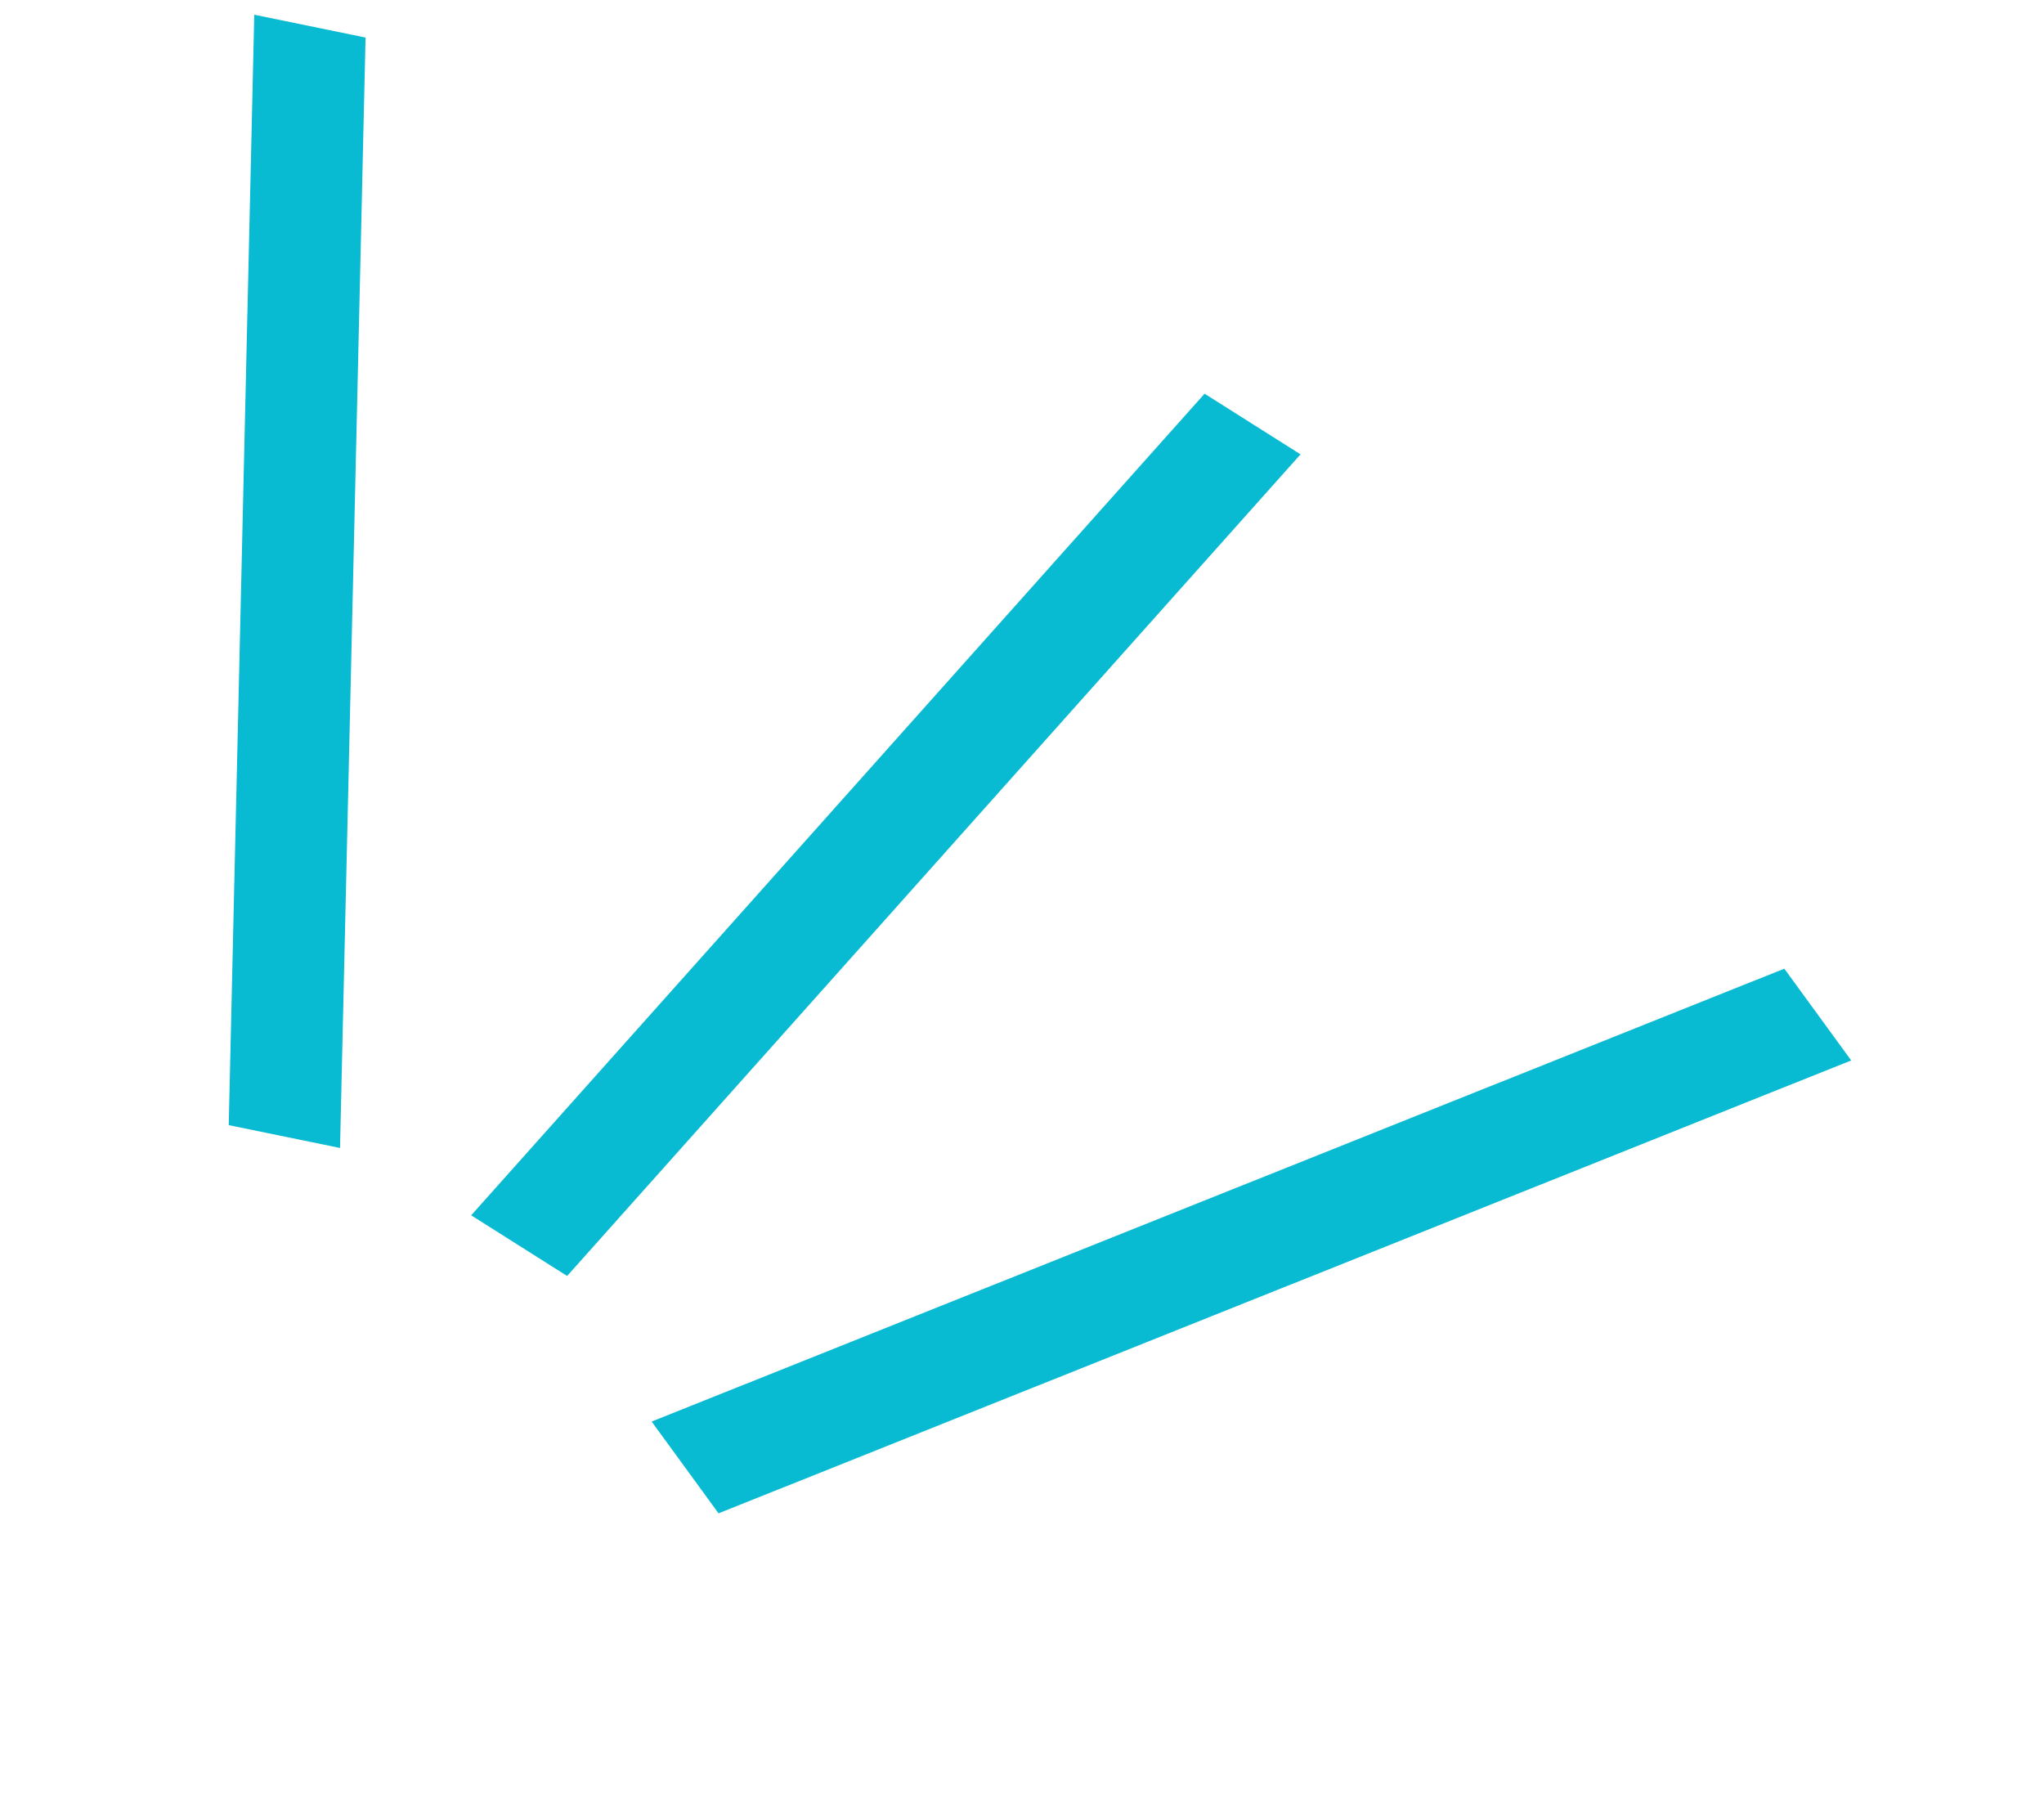
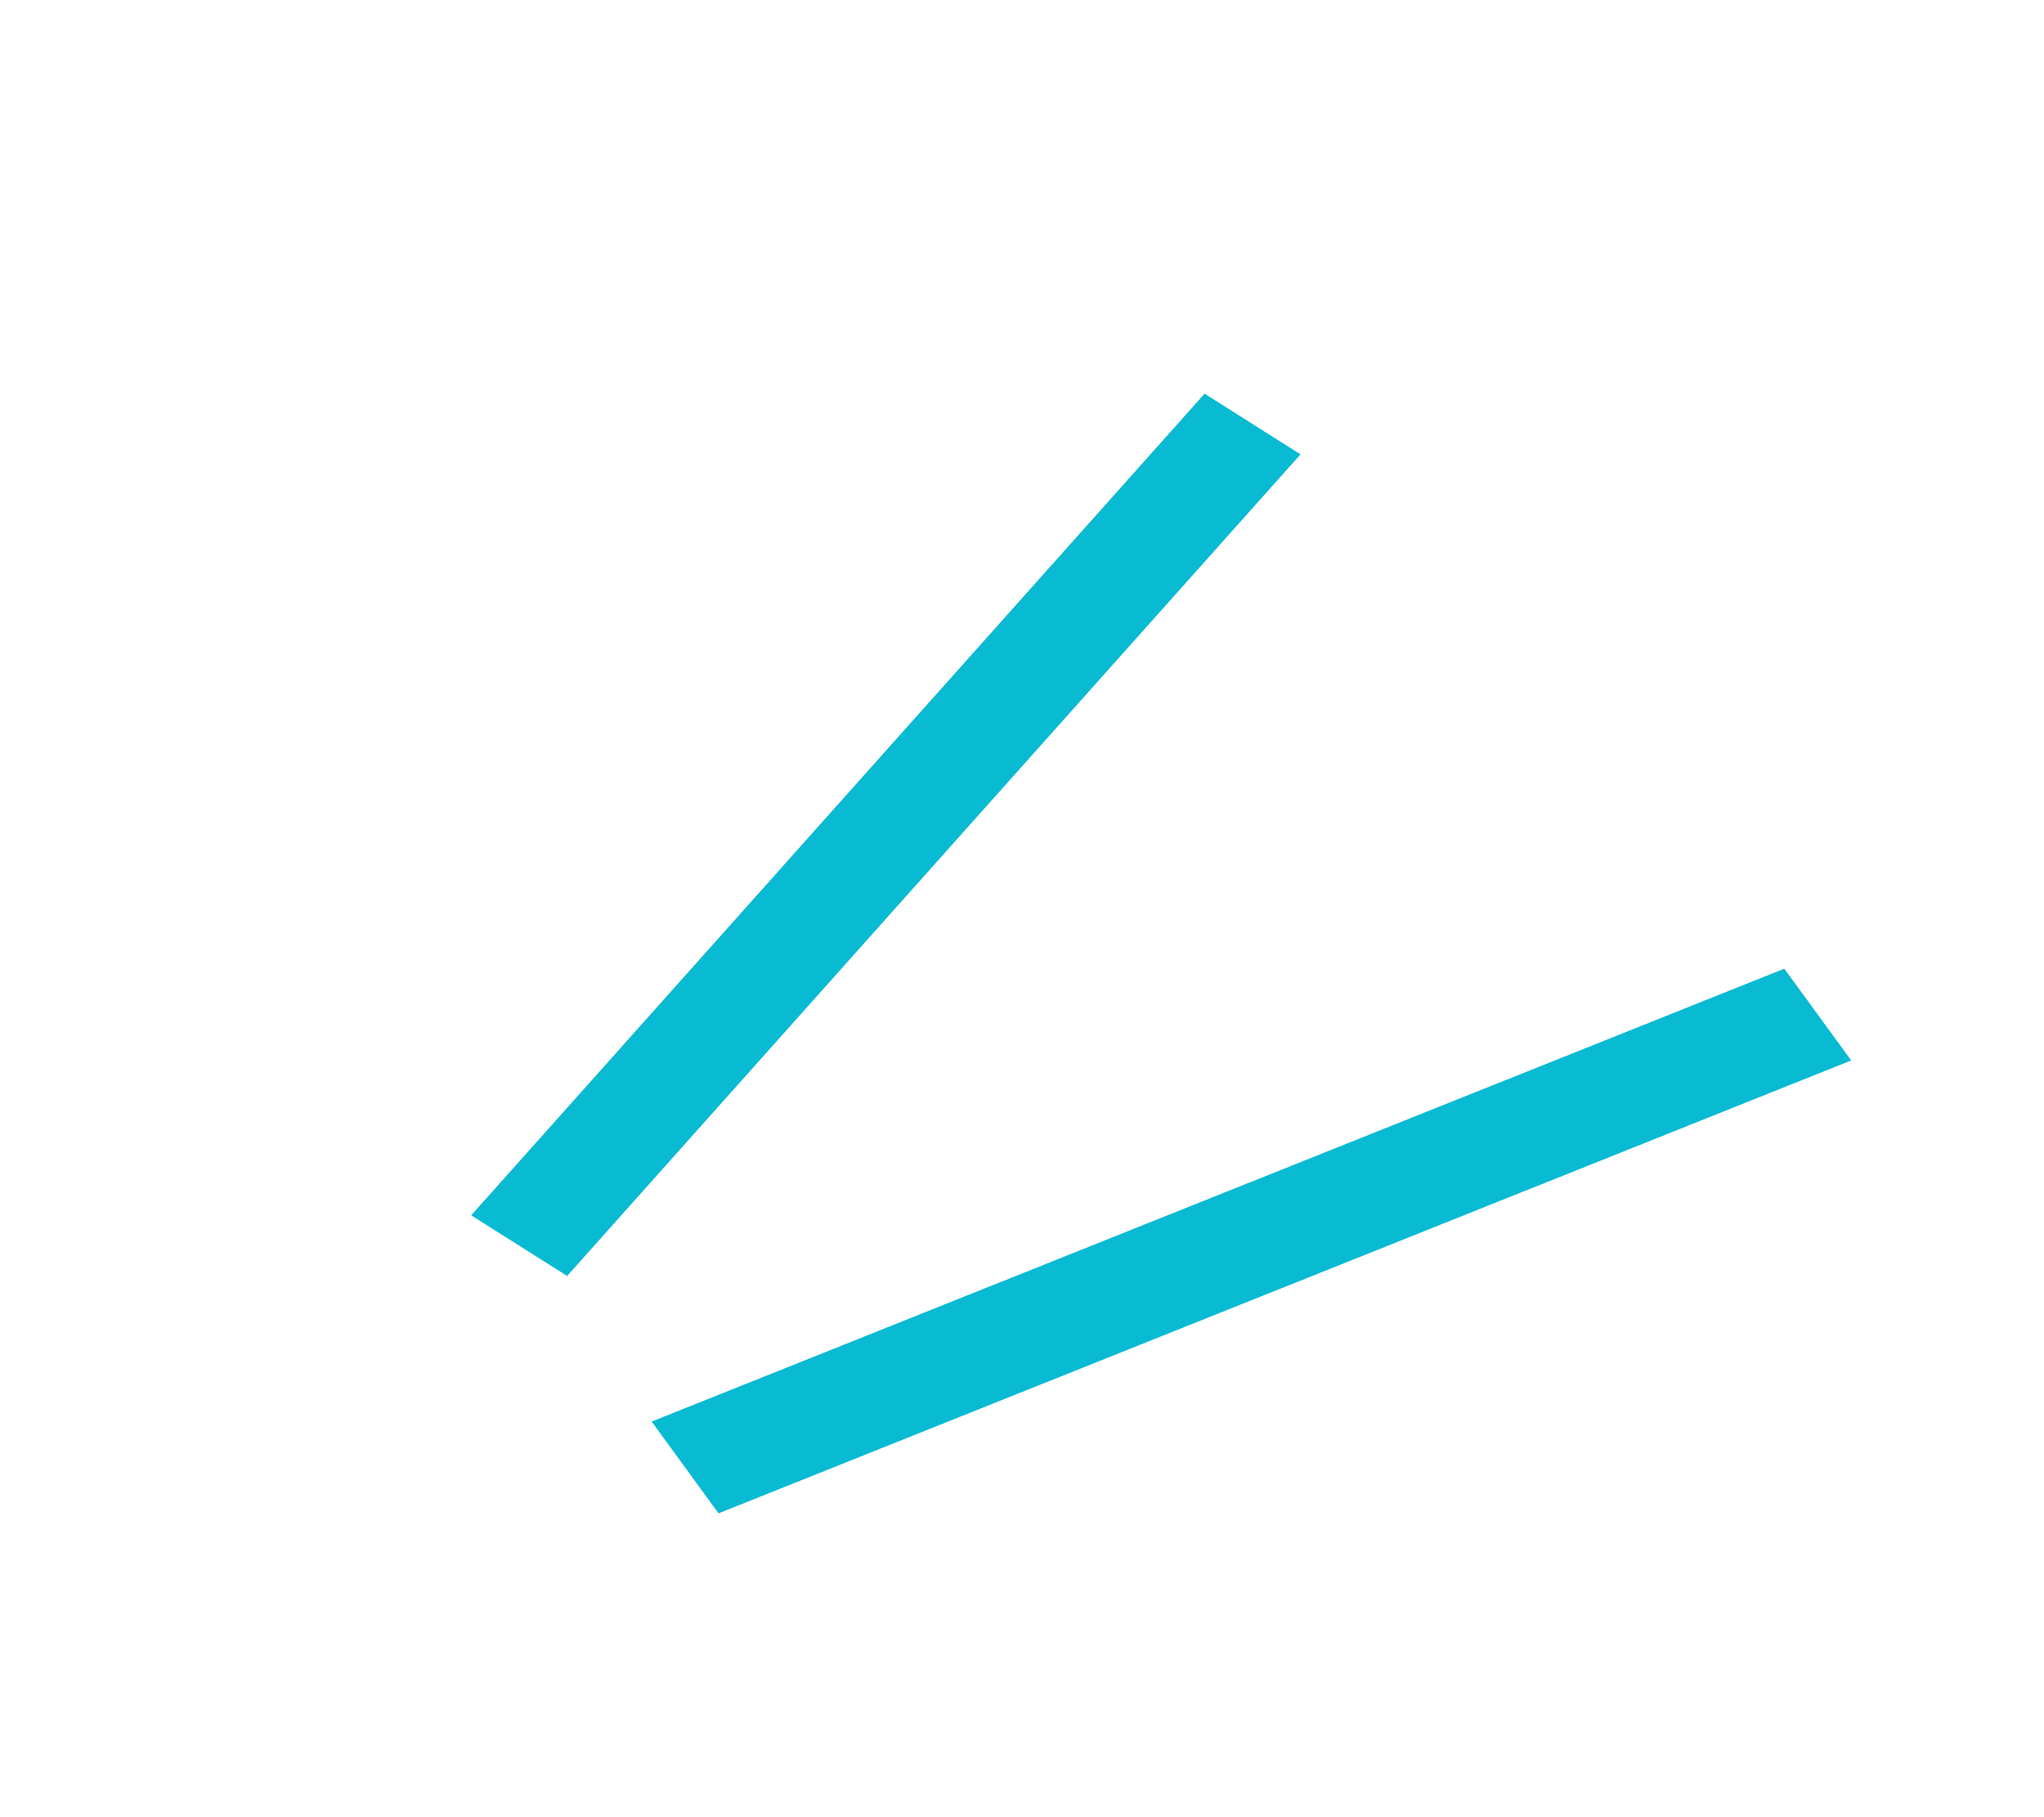
<svg xmlns="http://www.w3.org/2000/svg" width="54" height="48" viewBox="0 0 54 48" fill="none">
-   <line y1="-1.5" x2="29.331" y2="-1.5" transform="matrix(0.023 -1 0.98 0.201 8.983 30.323)" stroke="#08BAD2" stroke-width="3" />
  <line y1="-1.5" x2="29.092" y2="-1.5" transform="matrix(0.666 -0.746 0.845 0.534 14.983 33.704)" stroke="#08BAD2" stroke-width="3" />
  <line y1="-1.5" x2="32.245" y2="-1.5" transform="matrix(0.928 -0.371 0.589 0.808 18.983 39.974)" stroke="#08BAD2" stroke-width="3" />
</svg>